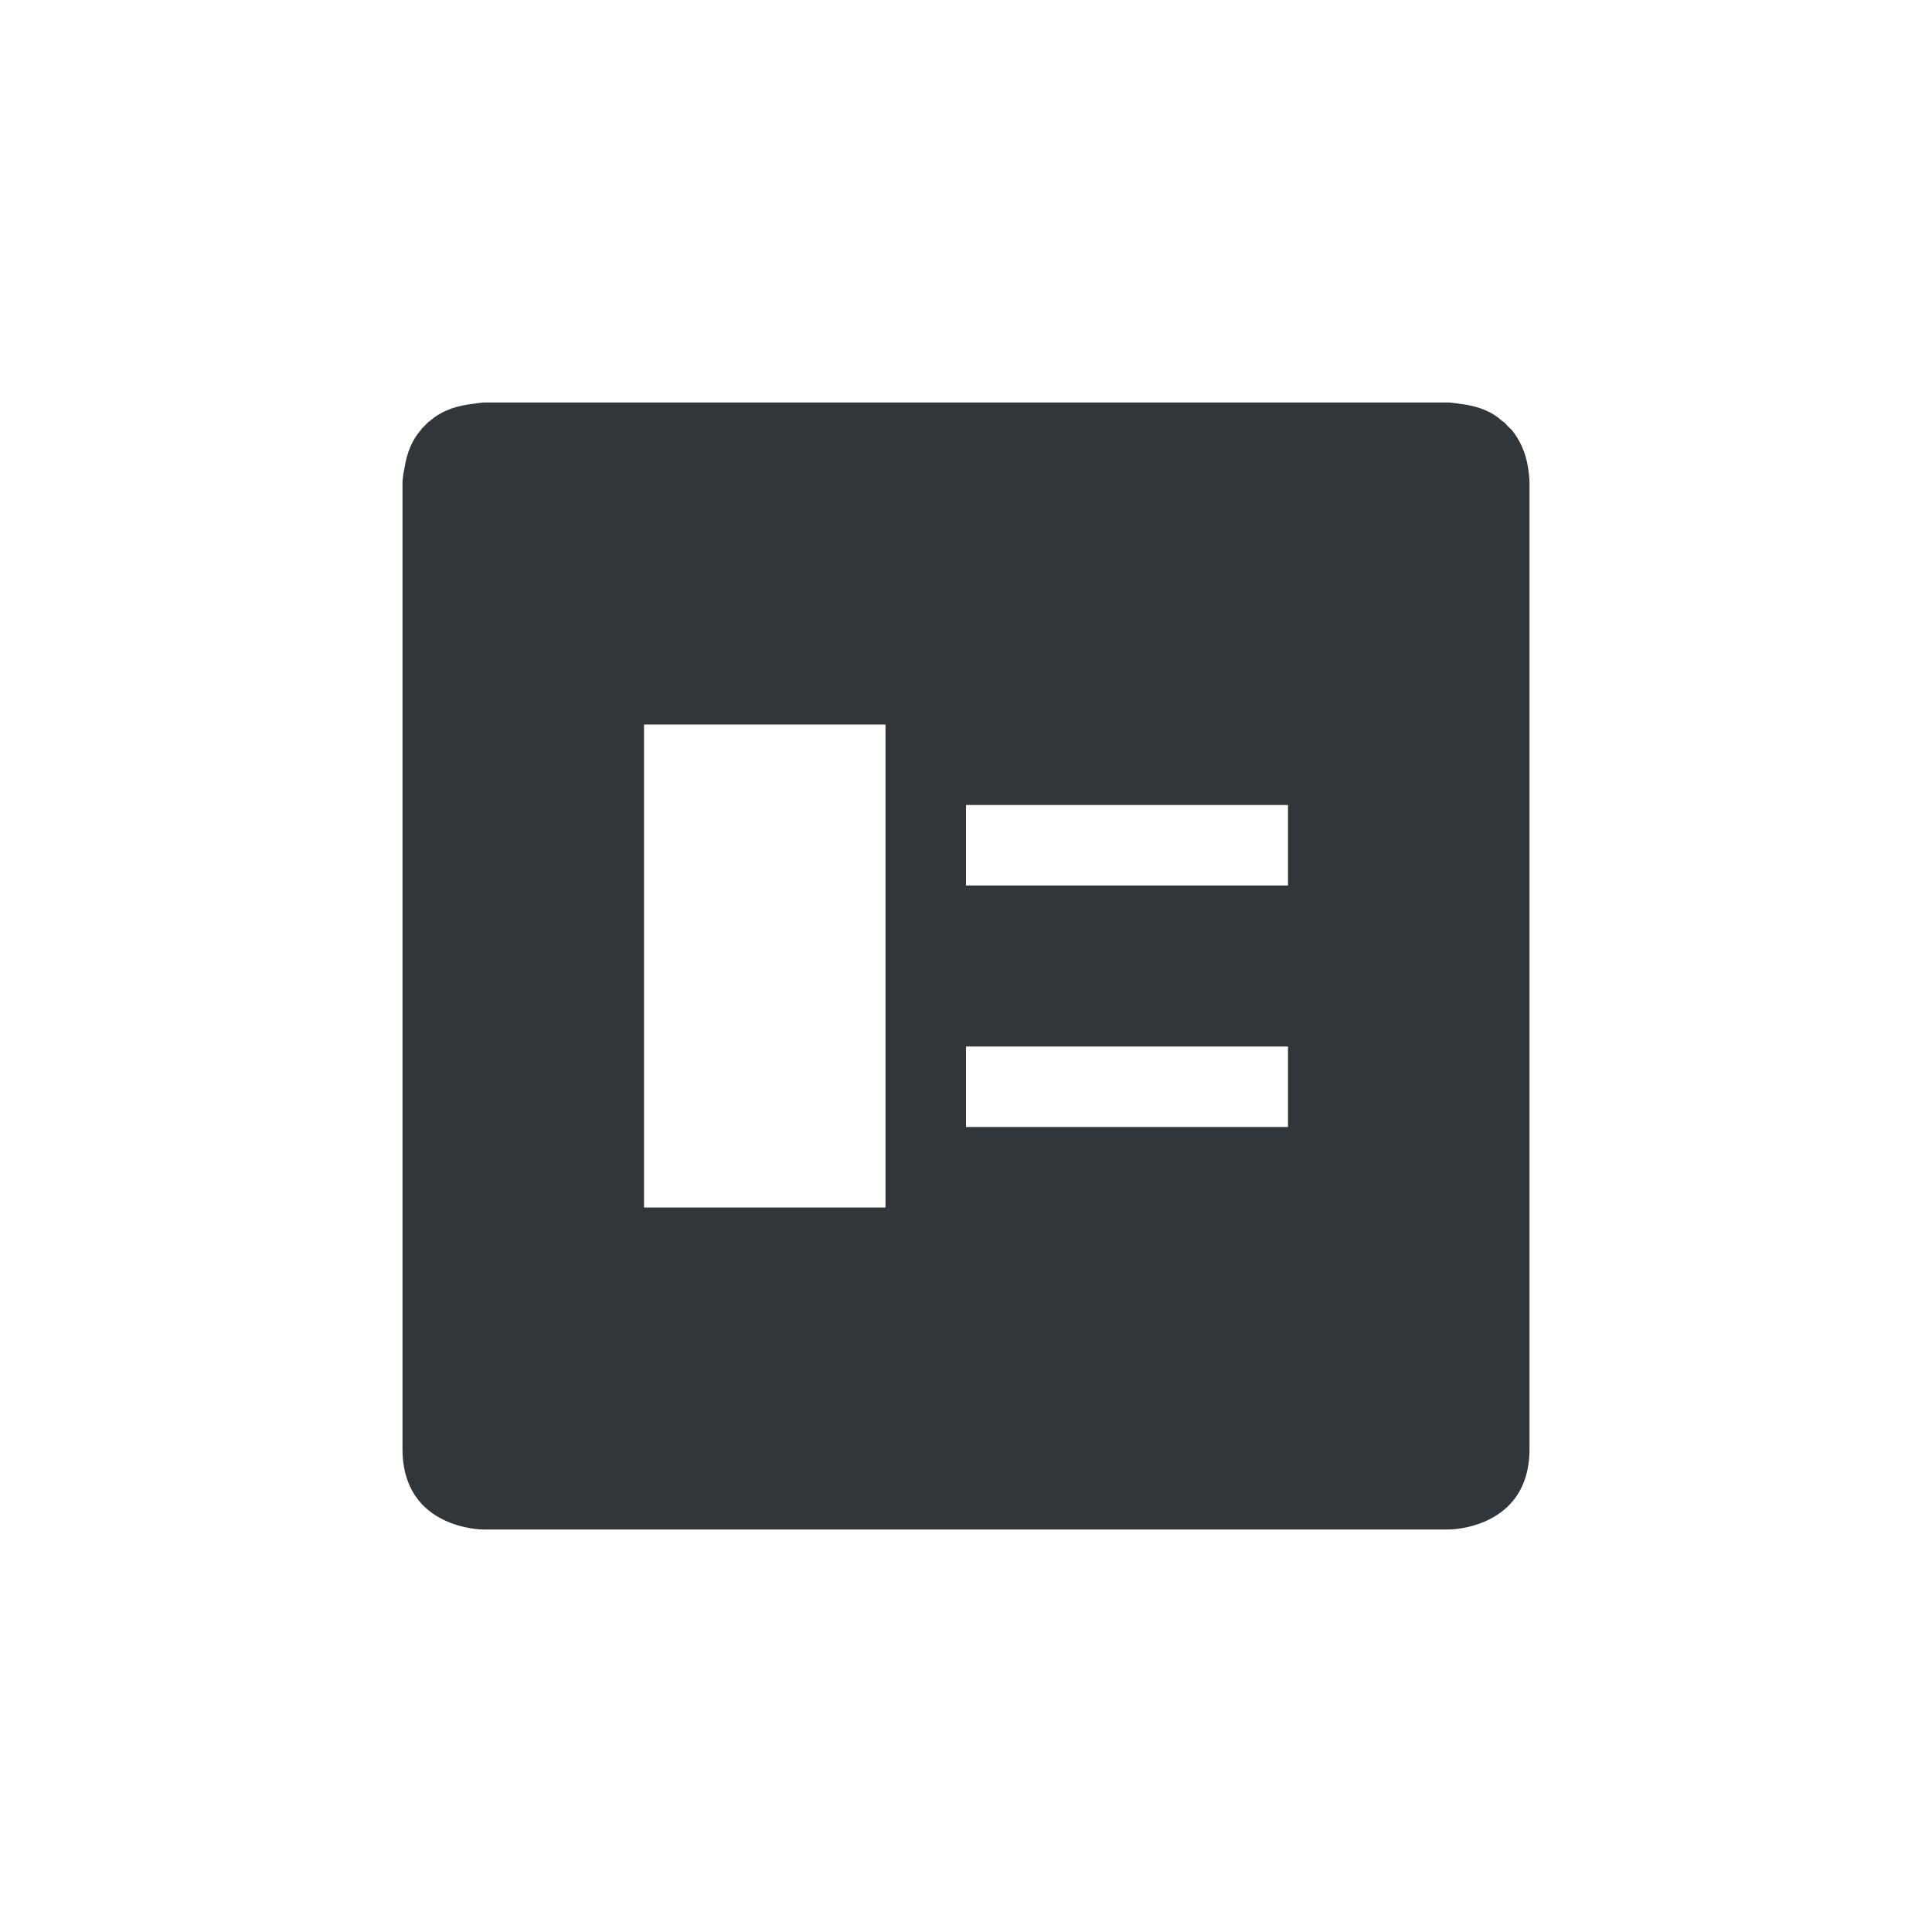
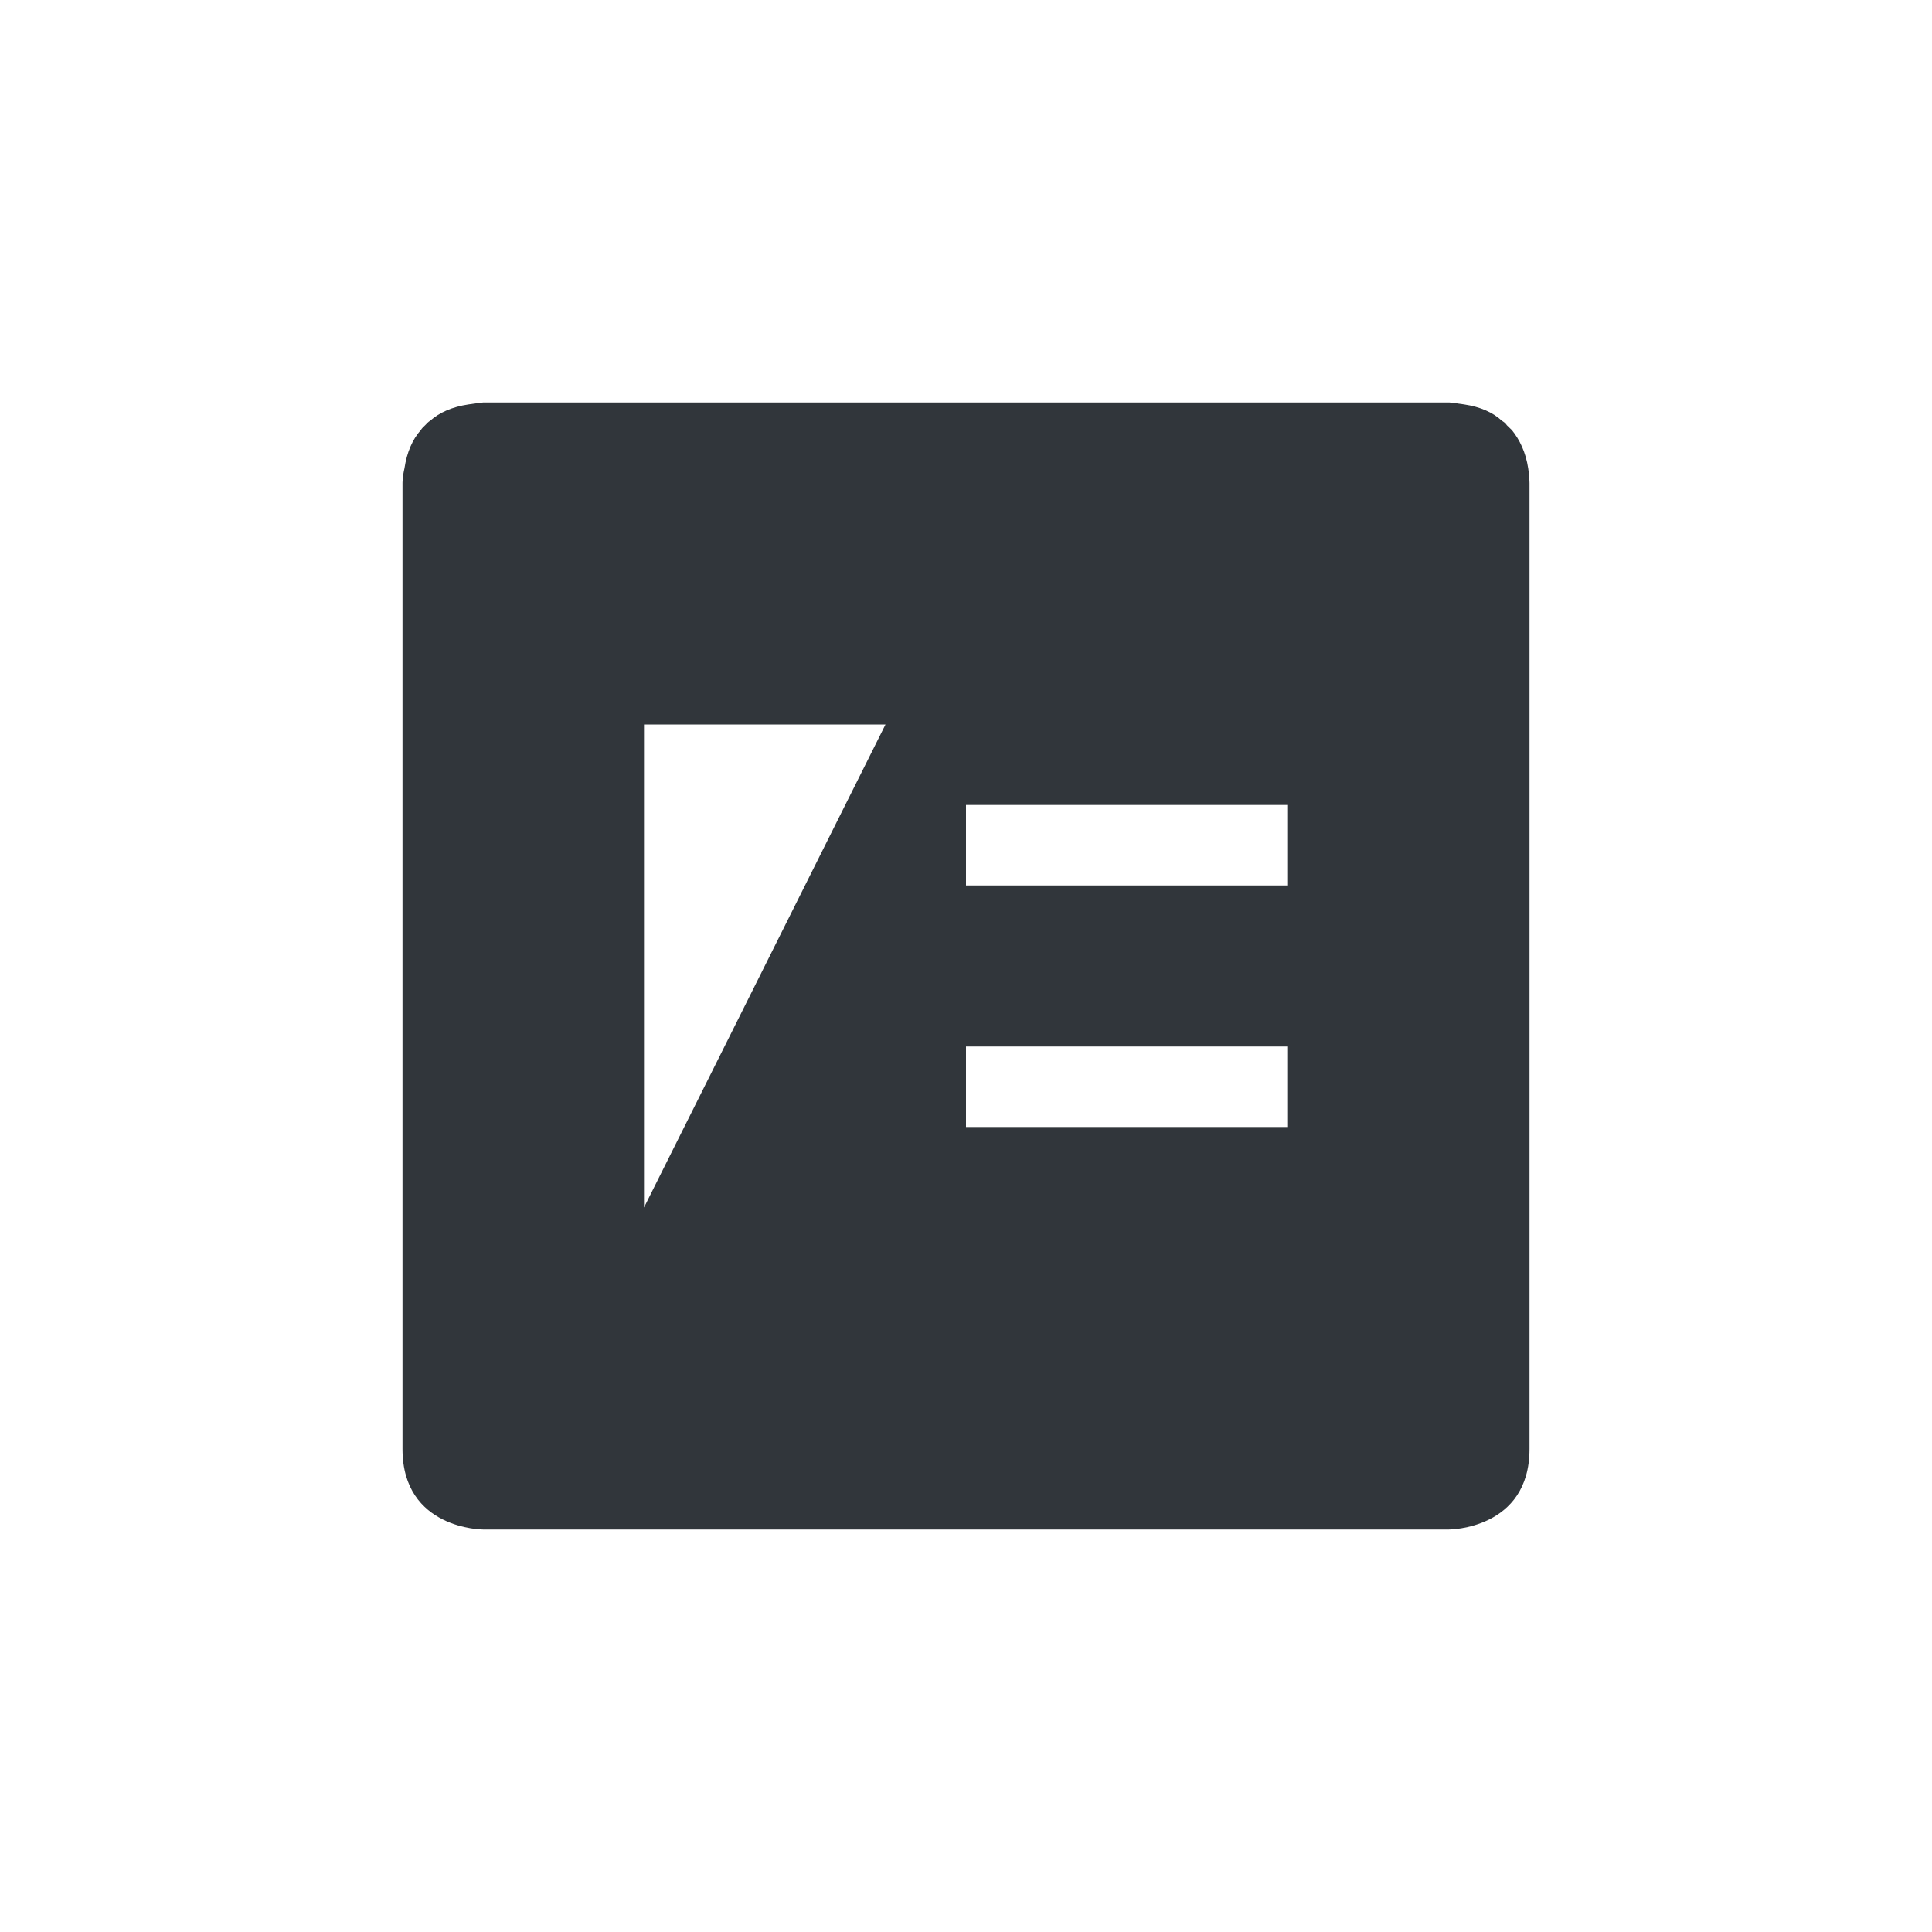
<svg xmlns="http://www.w3.org/2000/svg" width="12pt" height="12pt" version="1.1" viewBox="0 0 12 12">
  <g>
-     <path style="fill:rgb(19.216%,21.176%,23.137%)" d="M 3 2.5 C 3 2.5 2.961 2.504 2.91 2.512 C 2.809 2.527 2.73 2.562 2.672 2.613 C 2.66 2.621 2.652 2.629 2.641 2.641 C 2.629 2.652 2.621 2.66 2.613 2.672 C 2.562 2.73 2.527 2.809 2.512 2.91 C 2.5 2.961 2.5 3 2.5 3 L 2.5 9 C 2.5 9.5 3 9.5 3 9.5 L 9 9.5 C 9 9.5 9.5 9.5 9.5 9 L 9.5 3 C 9.5 3 9.5 2.961 9.492 2.91 C 9.477 2.809 9.438 2.73 9.391 2.672 C 9.379 2.66 9.371 2.652 9.359 2.641 C 9.352 2.629 9.34 2.621 9.328 2.613 C 9.273 2.562 9.195 2.527 9.094 2.512 C 9.043 2.504 9.004 2.5 9.004 2.5 Z M 4 4.5 L 5.5 4.5 L 5.5 7.5 L 4 7.5 Z M 6 5 L 8 5 L 8 5.5 L 6 5.5 Z M 6 6.5 L 8 6.5 L 8 7 L 6 7 Z M 6 6.5" />
+     <path style="fill:rgb(19.216%,21.176%,23.137%)" d="M 3 2.5 C 3 2.5 2.961 2.504 2.91 2.512 C 2.809 2.527 2.73 2.562 2.672 2.613 C 2.66 2.621 2.652 2.629 2.641 2.641 C 2.629 2.652 2.621 2.66 2.613 2.672 C 2.562 2.73 2.527 2.809 2.512 2.91 C 2.5 2.961 2.5 3 2.5 3 L 2.5 9 C 2.5 9.5 3 9.5 3 9.5 L 9 9.5 C 9 9.5 9.5 9.5 9.5 9 L 9.5 3 C 9.5 3 9.5 2.961 9.492 2.91 C 9.477 2.809 9.438 2.73 9.391 2.672 C 9.379 2.66 9.371 2.652 9.359 2.641 C 9.352 2.629 9.34 2.621 9.328 2.613 C 9.273 2.562 9.195 2.527 9.094 2.512 C 9.043 2.504 9.004 2.5 9.004 2.5 Z M 4 4.5 L 5.5 4.5 L 4 7.5 Z M 6 5 L 8 5 L 8 5.5 L 6 5.5 Z M 6 6.5 L 8 6.5 L 8 7 L 6 7 Z M 6 6.5" />
  </g>
</svg>